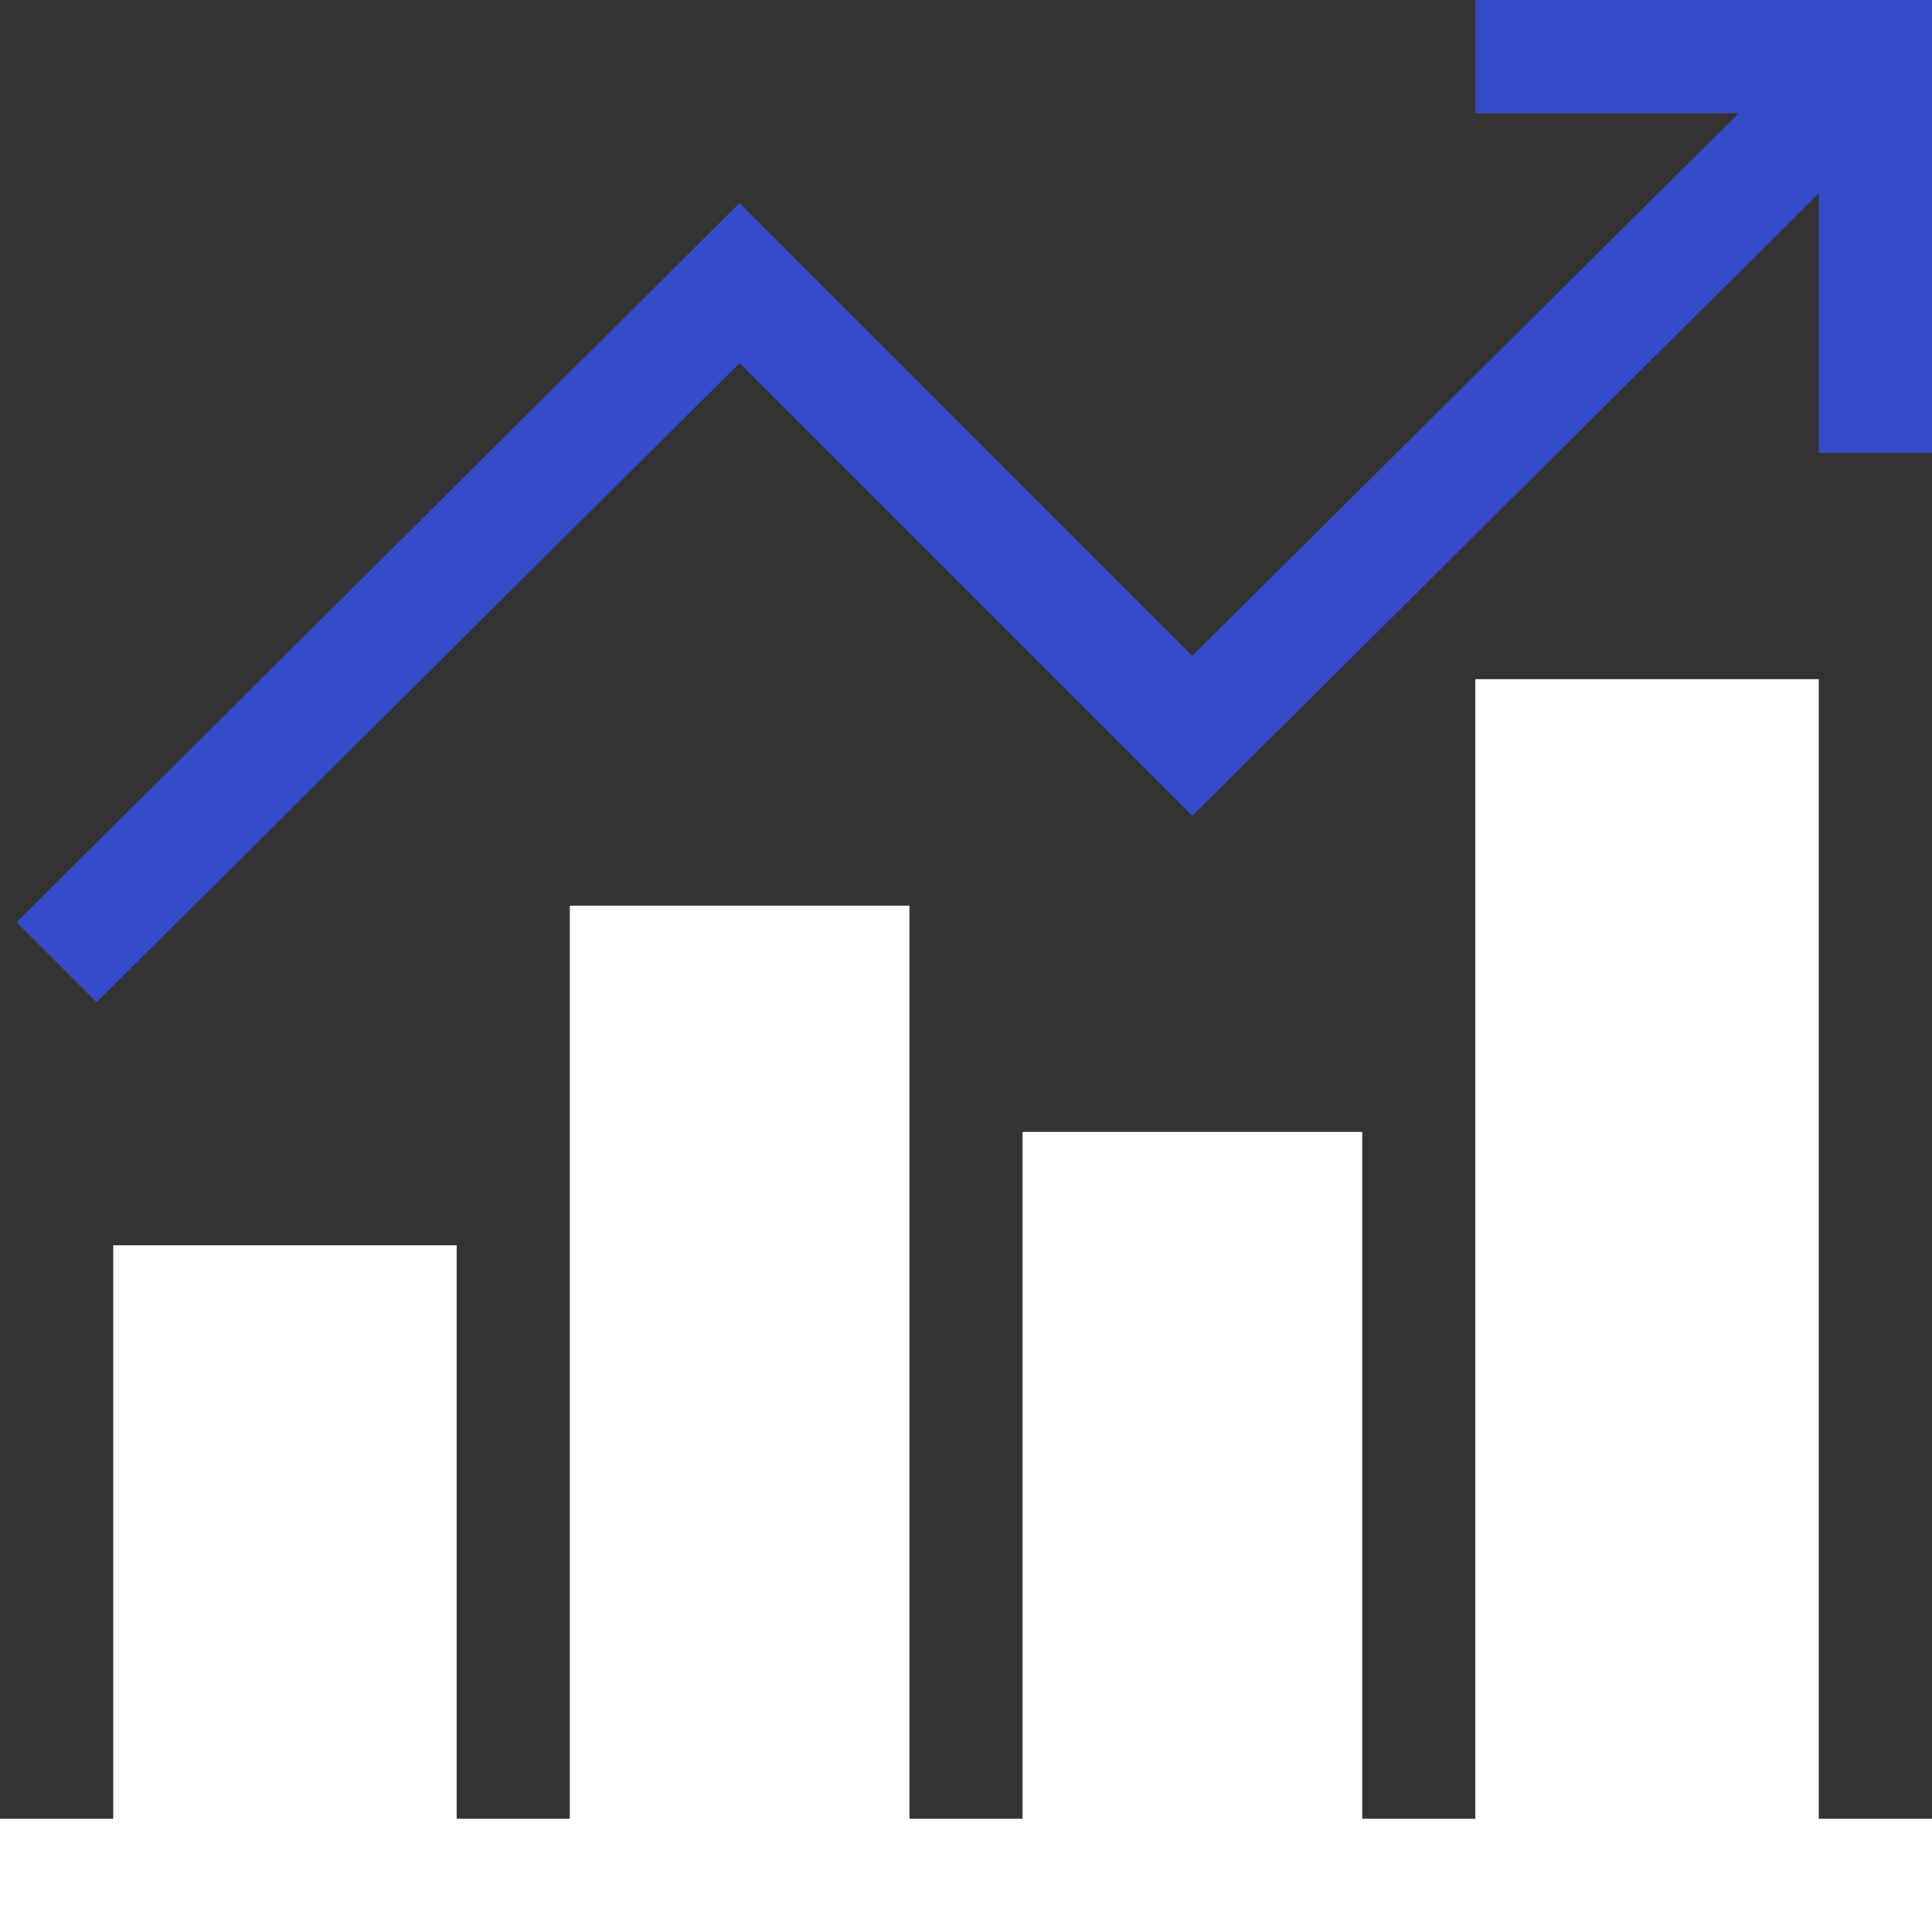
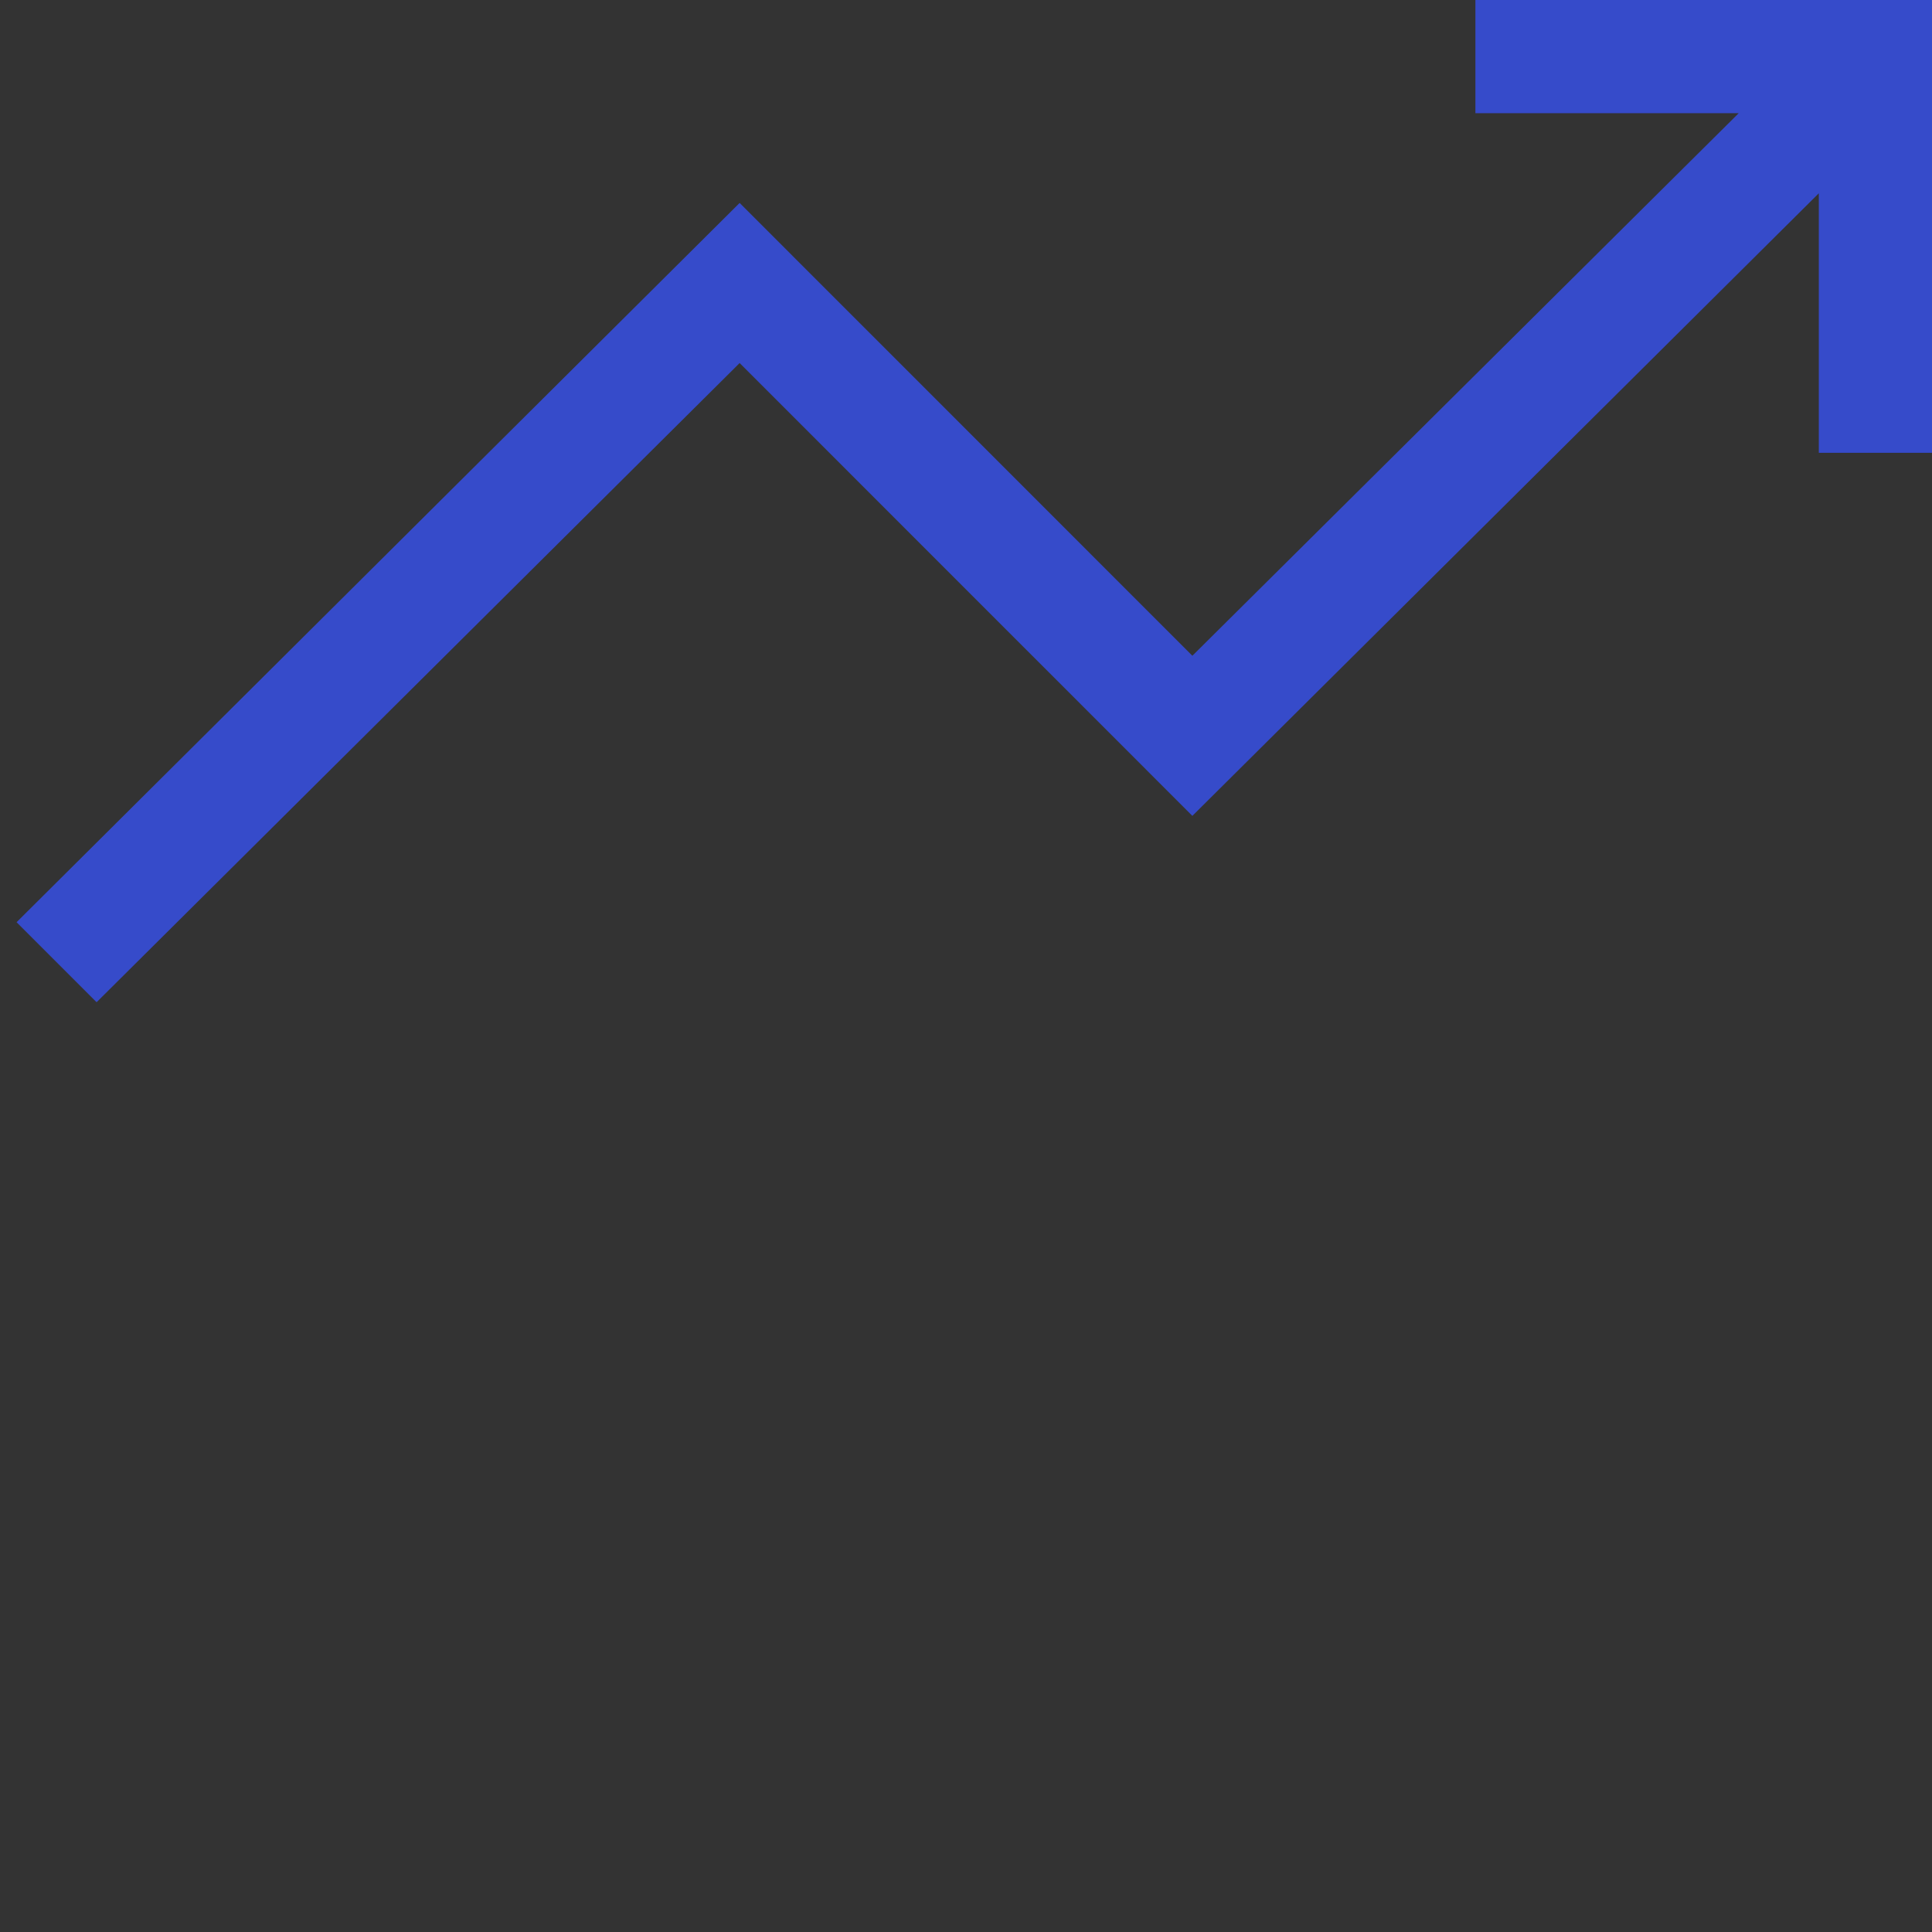
<svg xmlns="http://www.w3.org/2000/svg" width="24" height="24" viewBox="0 0 24 24" fill="none">
  <rect x="0" y="0" width="24" height="24" fill="#333333" stroke="none" />
-   <path d="M24 22.594H22.594V8.438H18.328V22.594H16.922V14.062H12.703V22.594H11.297V11.25H7.078V22.594H5.672V15.469H1.406V22.594H0V24H24V22.594Z" fill="white" />
  <path d="M24 5.625V0H18.328V1.406H21.599L14.812 8.146L9.188 2.521L0.206 11.456L1.2 12.45L9.188 4.51L14.812 10.135L22.594 2.401V5.625H24Z" fill="#364BCA" />
</svg>